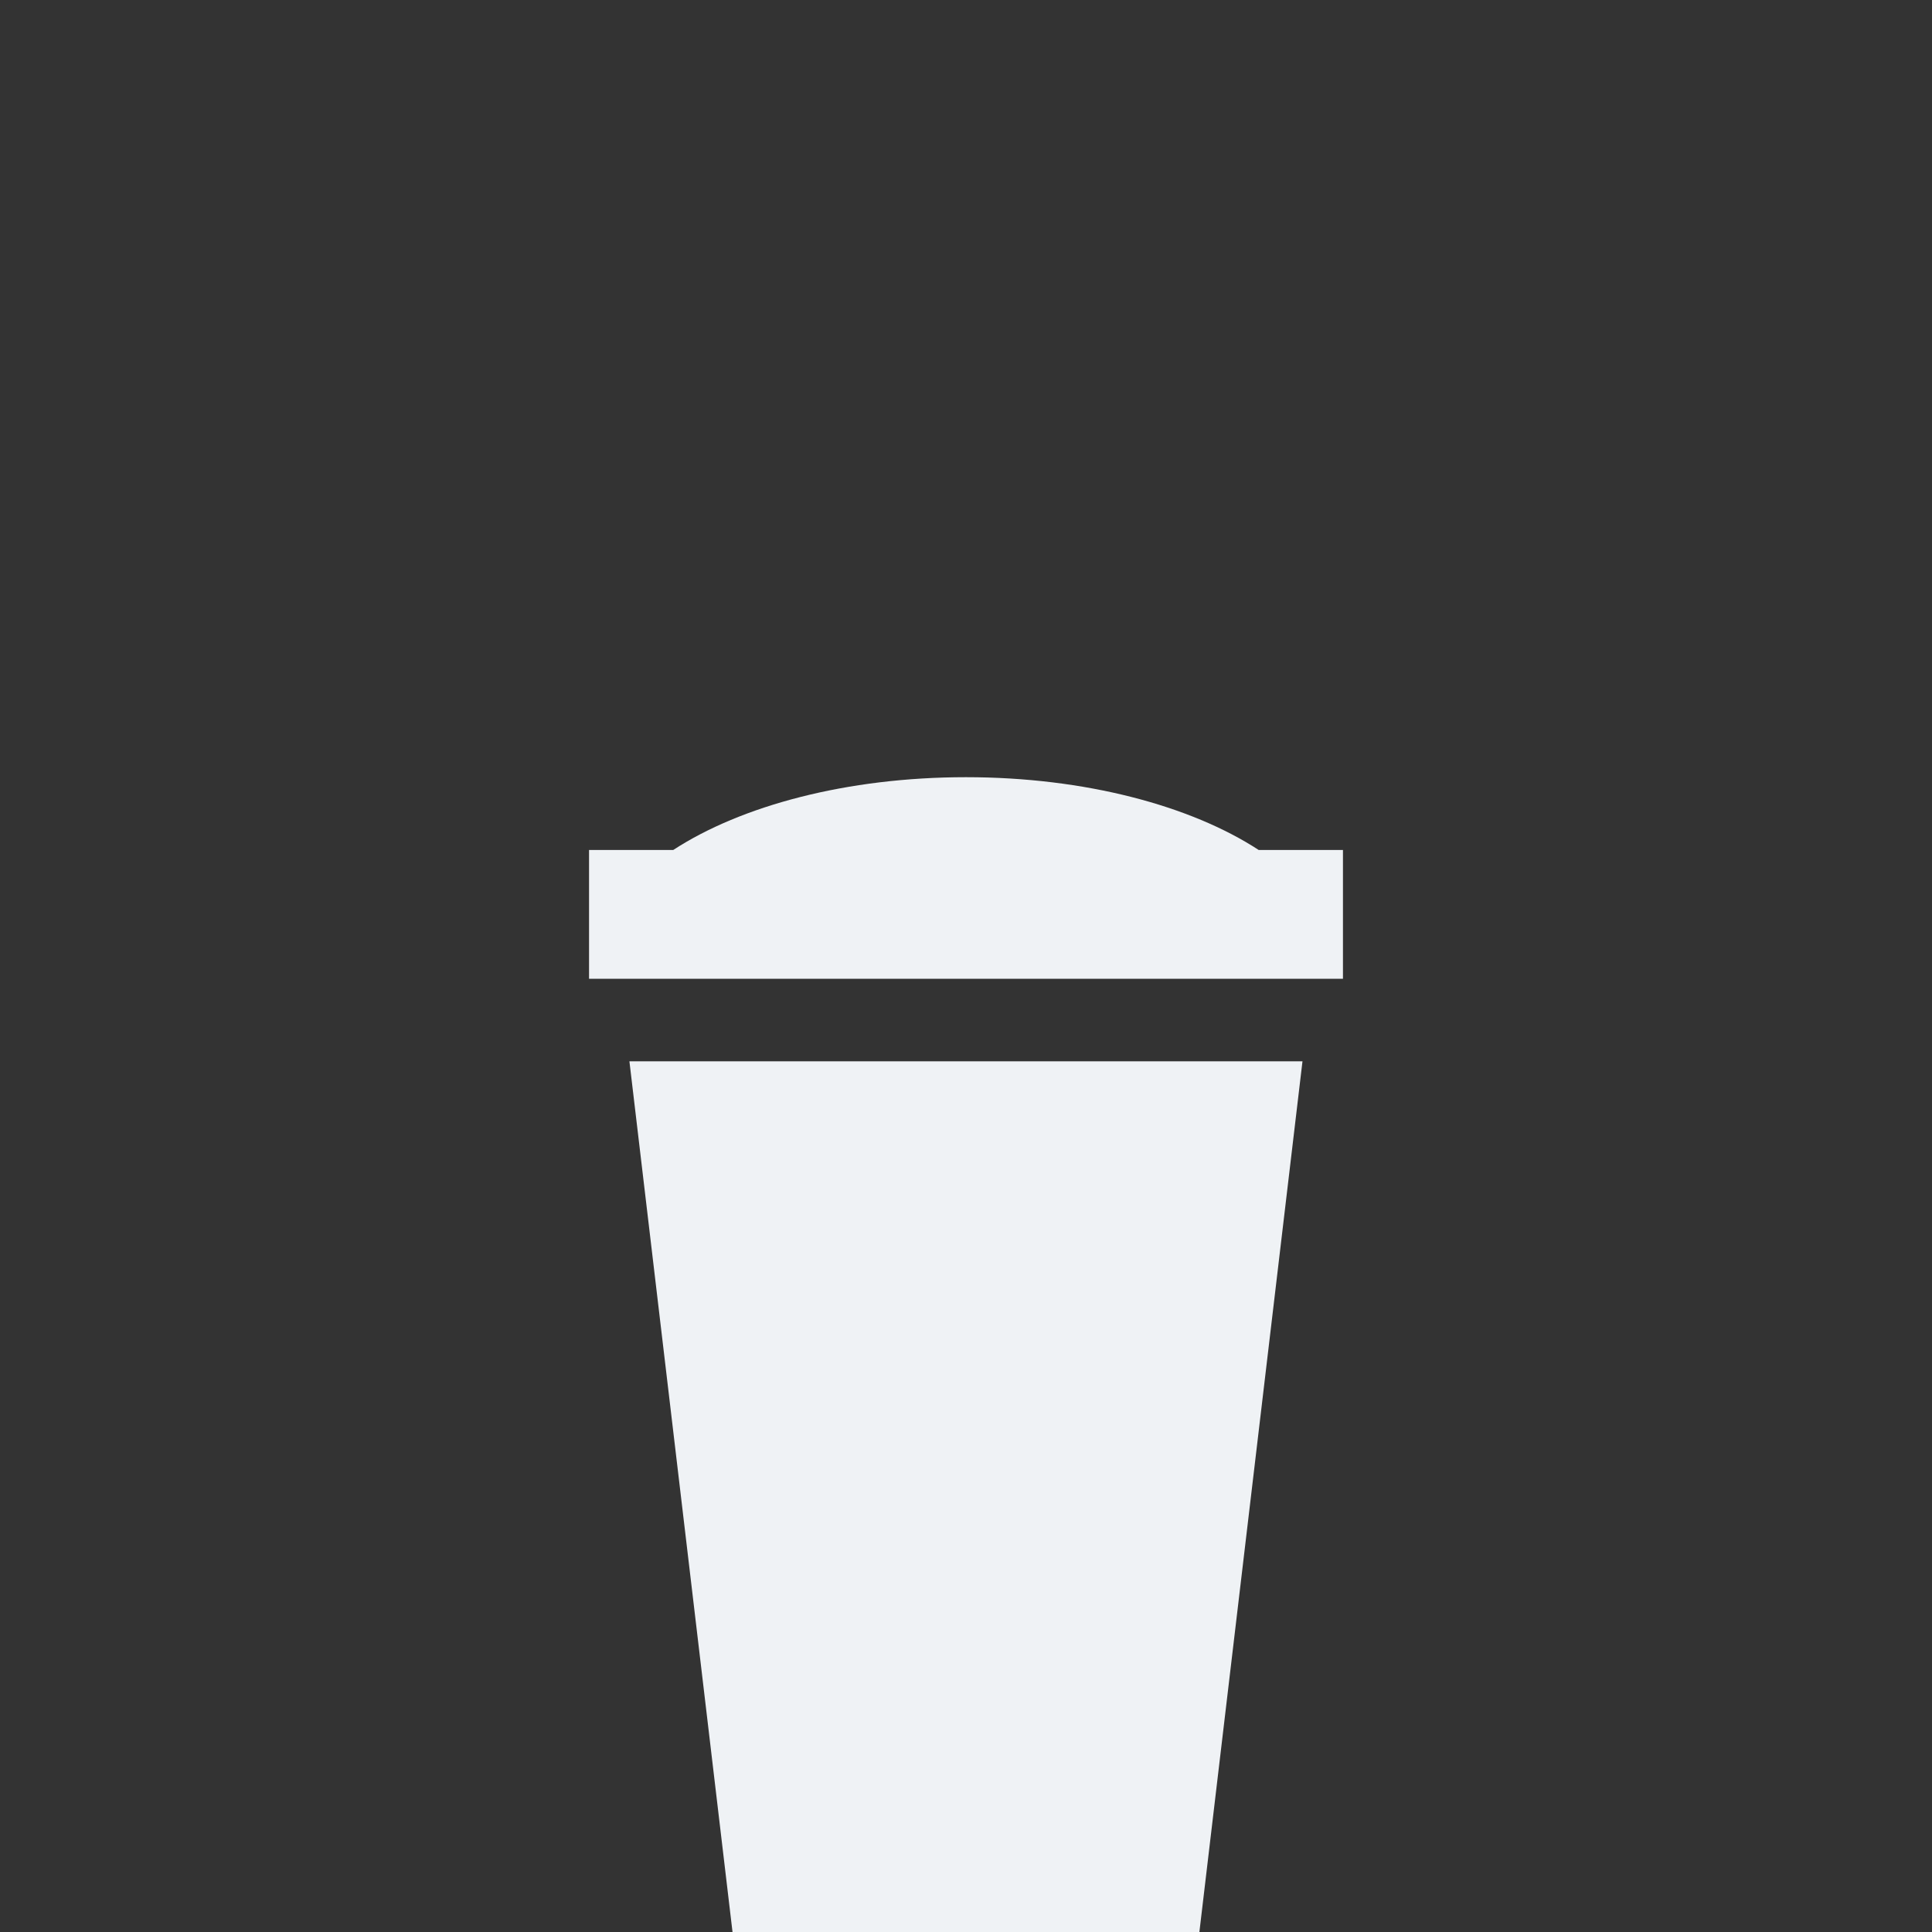
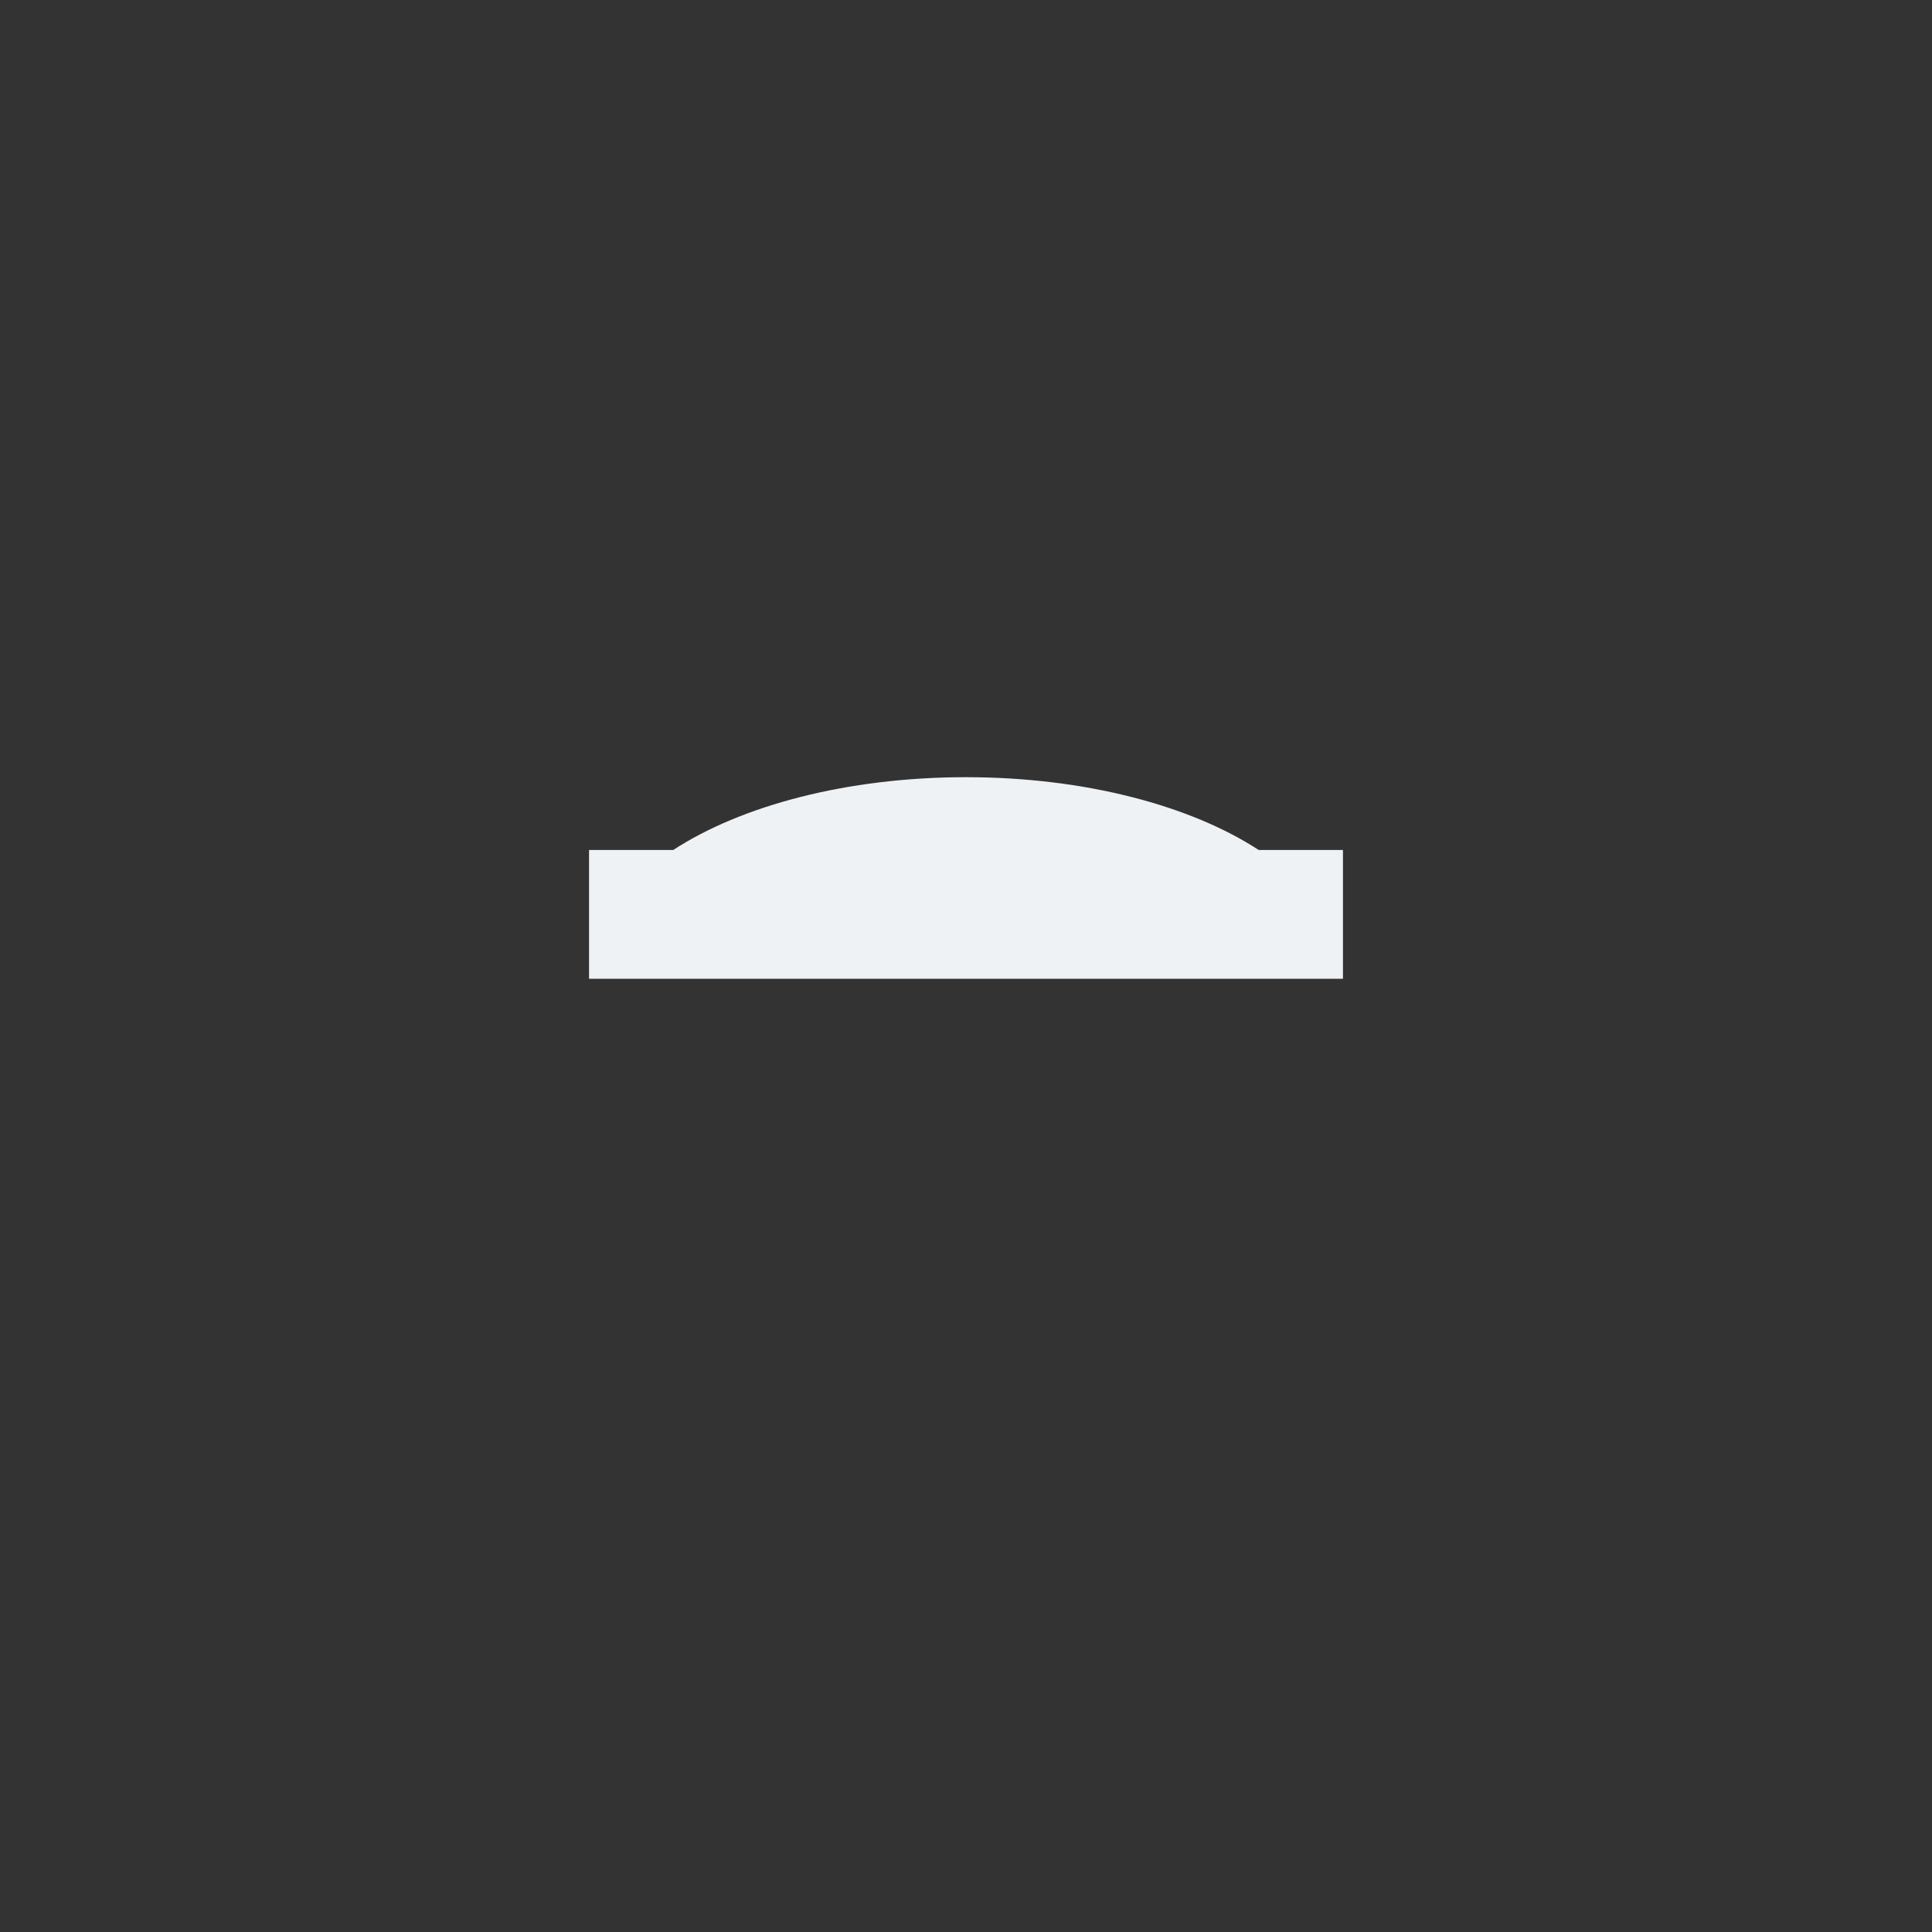
<svg xmlns="http://www.w3.org/2000/svg" width="80" height="80" viewBox="0 0 80 80">
  <rect x="0" y="0" width="80" height="80" fill="#333333" stroke="none" />
  <g id="Gruppe_1055" data-name="Gruppe 1055" transform="translate(-22372 -5192)">
    <rect id="Rechteck_755" data-name="Rechteck 755" width="80" height="80" transform="translate(22372 5192)" fill="none" />
    <g id="papper-coffe-cup" transform="translate(22335.691 5224.182)">
-       <path id="Pfad_85" data-name="Pfad 85" d="M77.217,122.106H96.549l4.269-36.053H72.948Z" transform="translate(-10.576 -74.288)" fill="#eff2f5" />
      <path id="Pfad_86" data-name="Pfad 86" d="M88.429,3.014C85.615,1.18,81.234,0,76.307,0S67,1.18,64.186,3.014H60.7V8.347H91.918V3.014Z" transform="translate(0)" fill="#eff2f5" />
    </g>
  </g>
</svg>